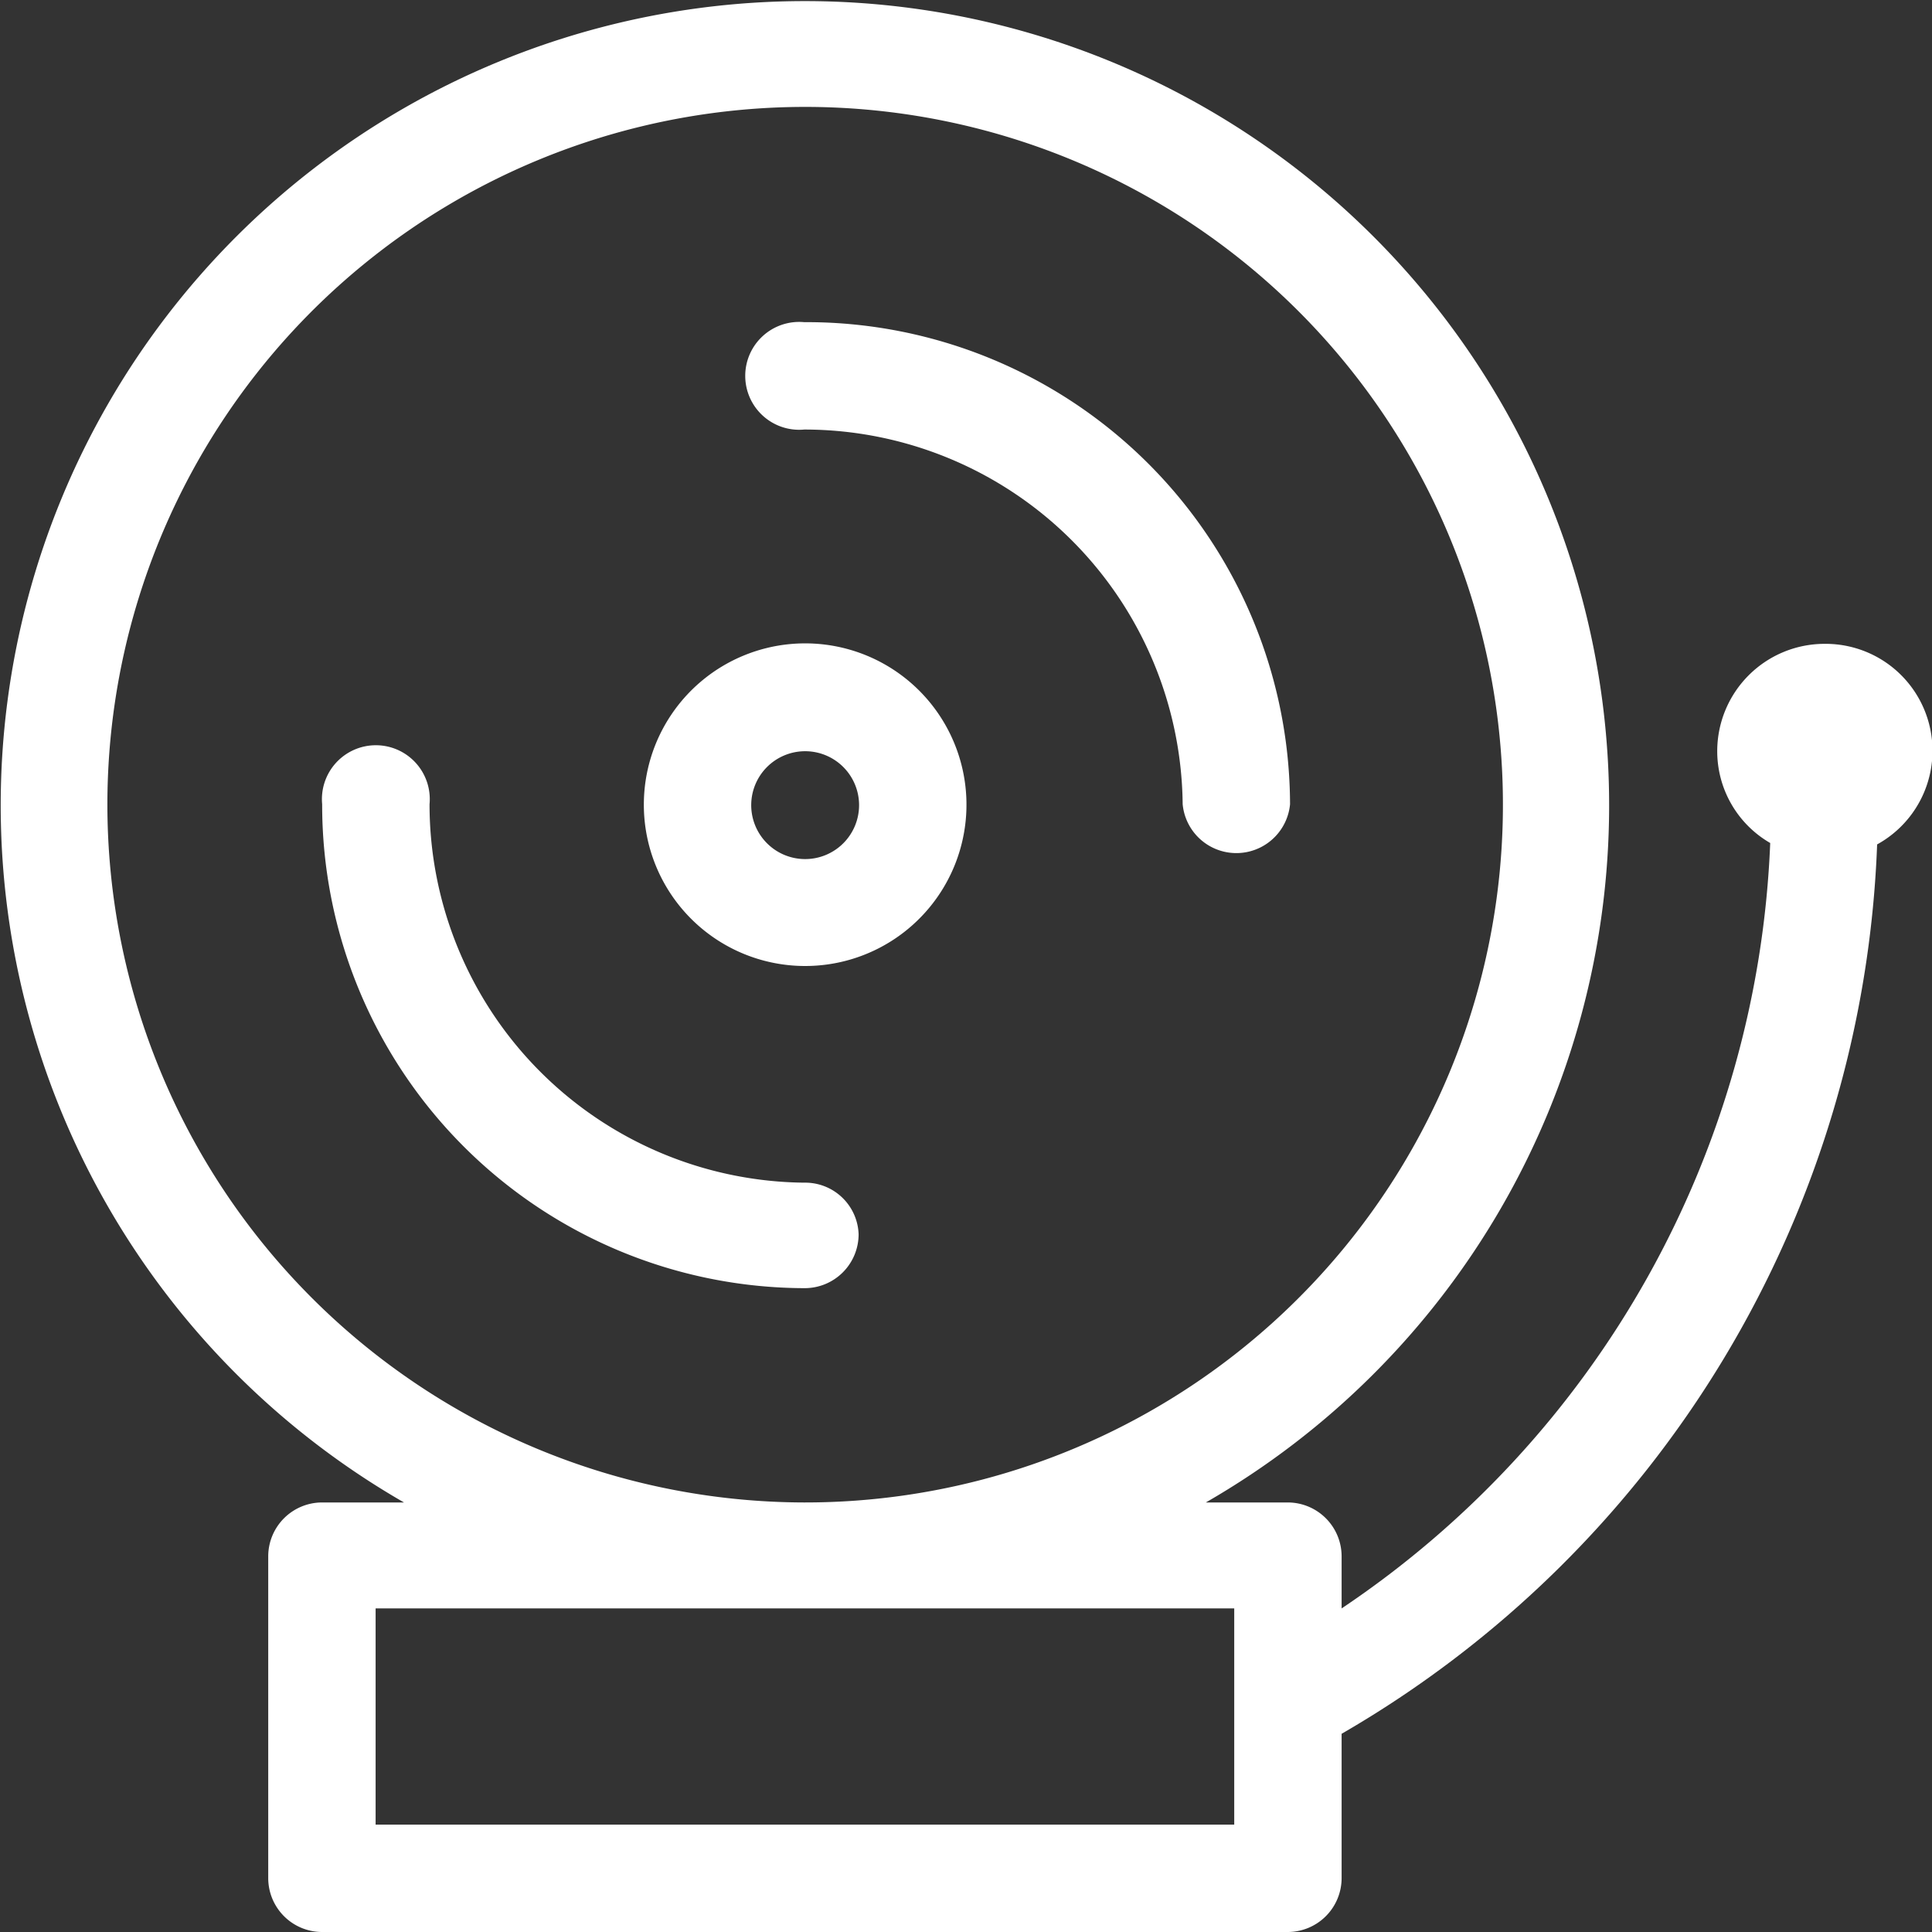
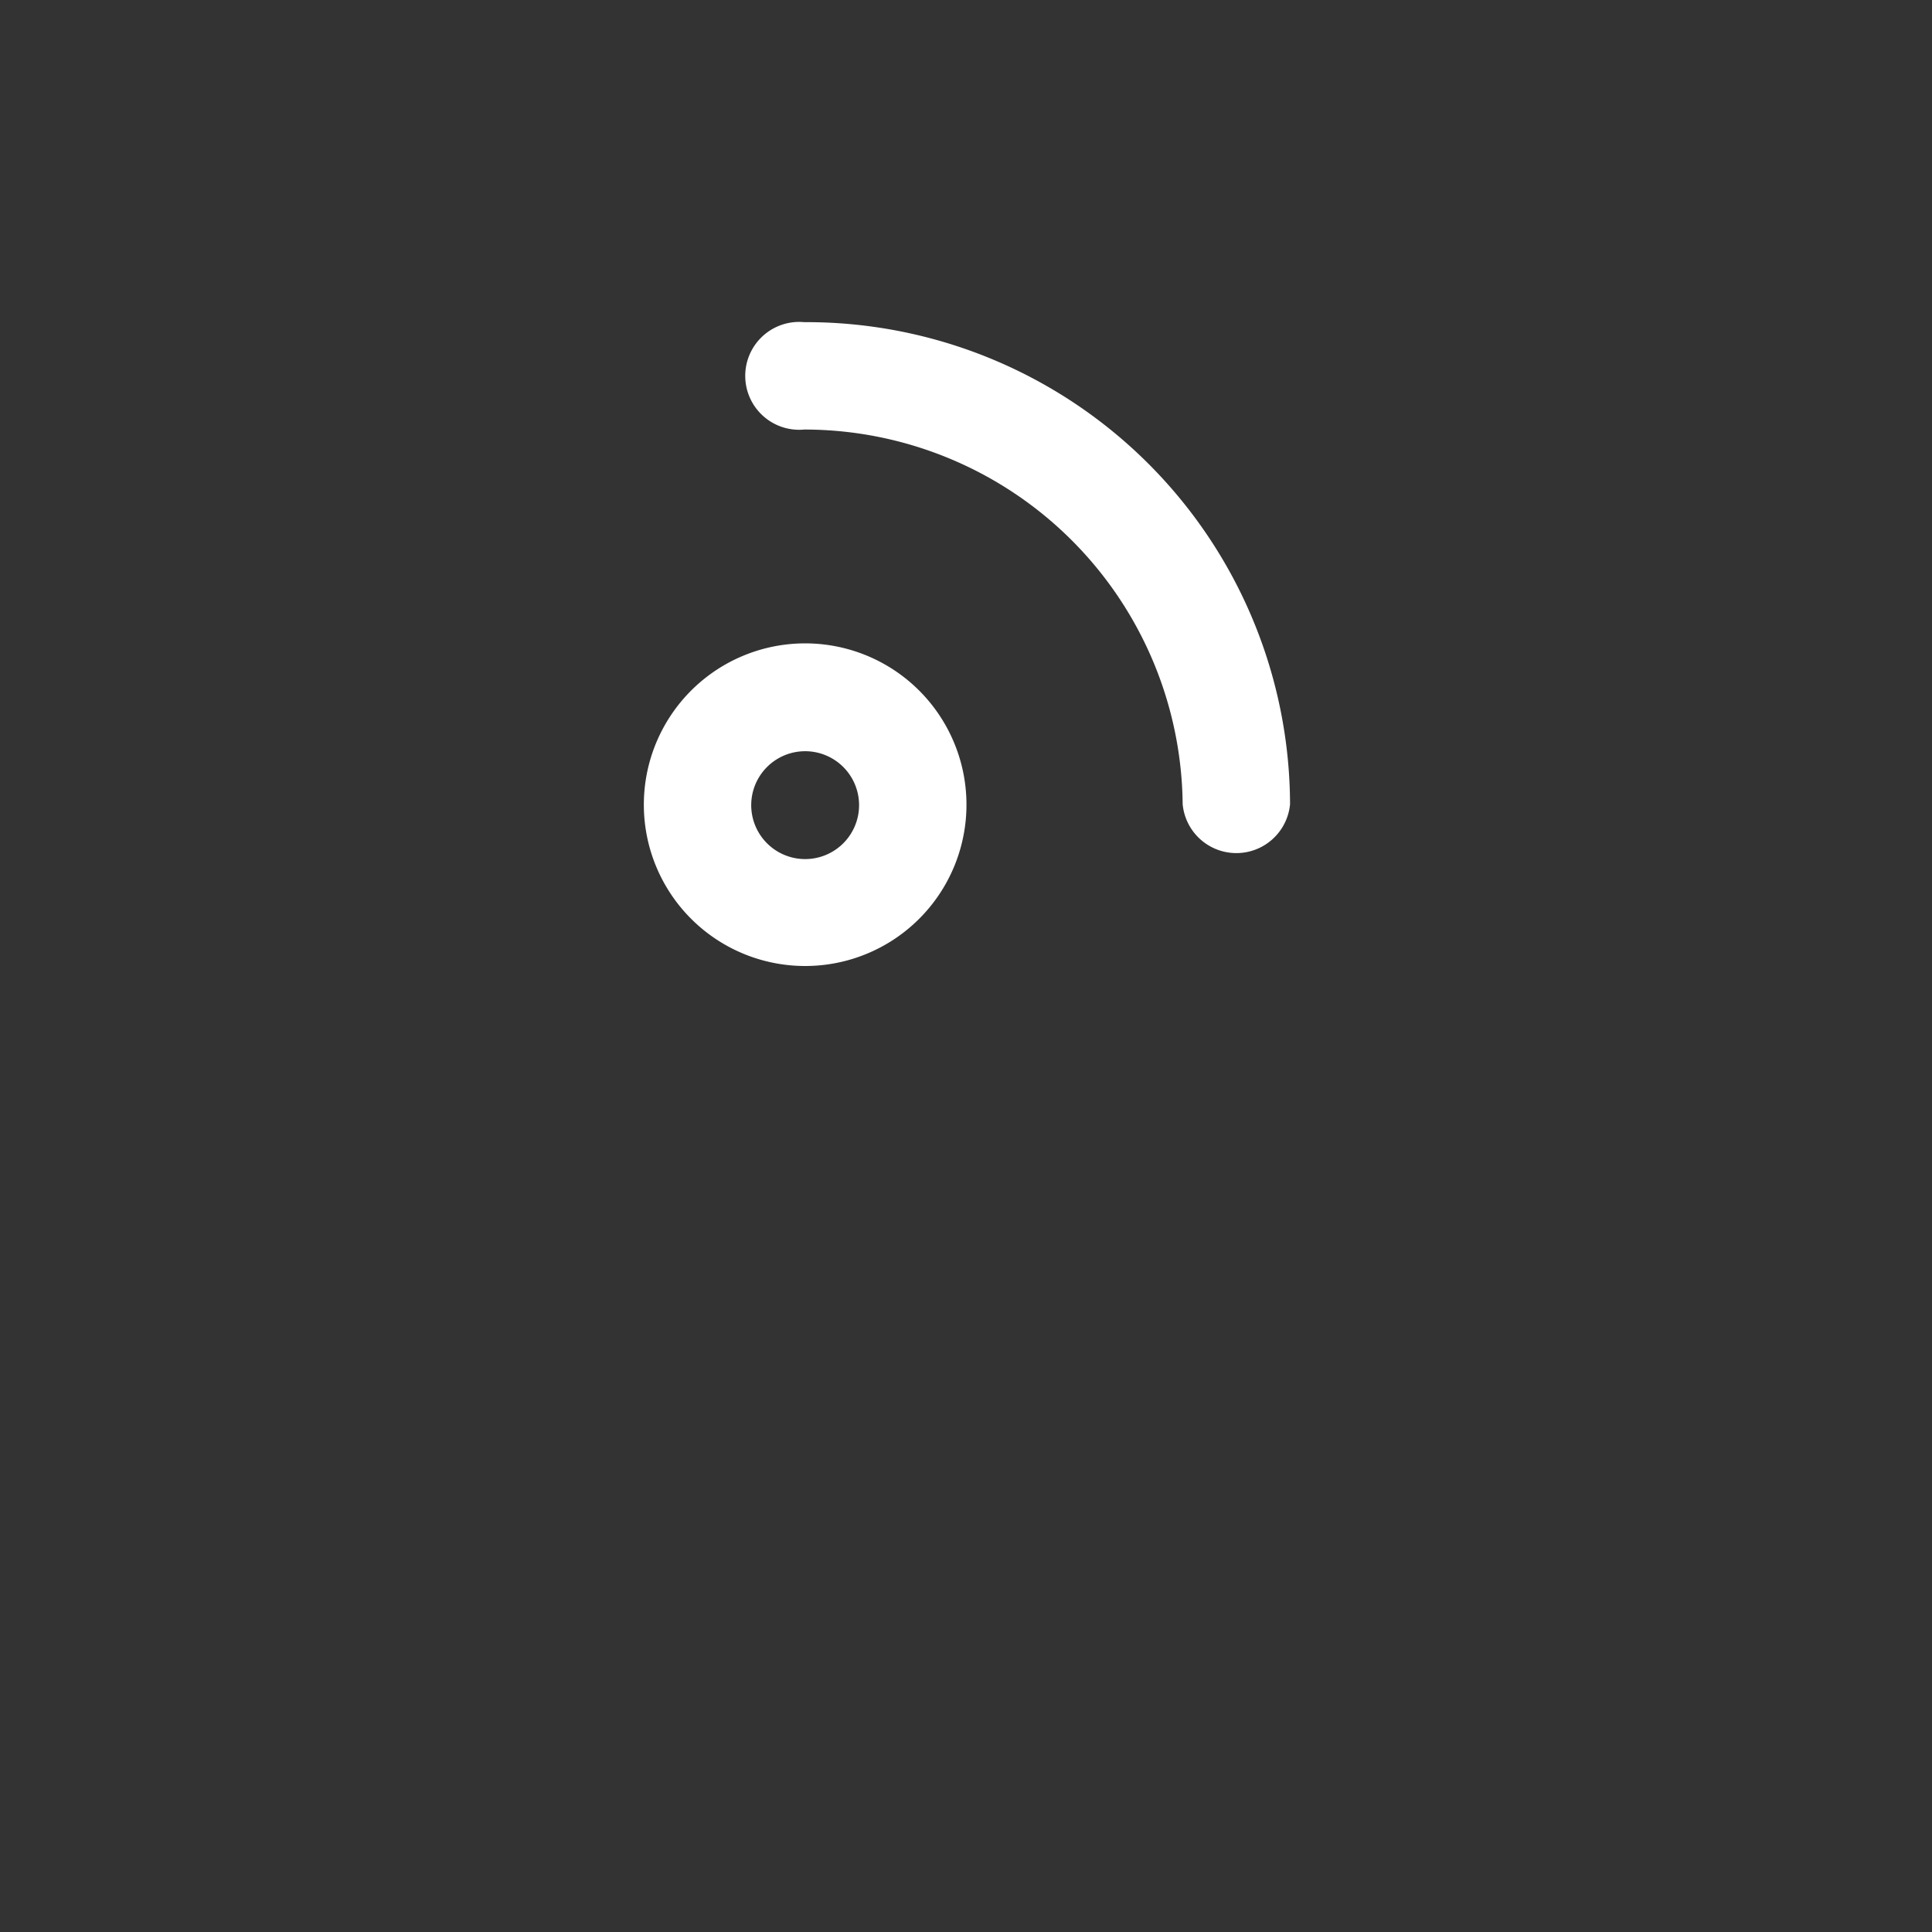
<svg xmlns="http://www.w3.org/2000/svg" viewBox="0 0 40.84 40.84">
  <rect x="0" y="0" width="40.84" height="40.84" fill="#333333" stroke="none" />
  <g id="Layer_2" data-name="Layer 2">
    <g id="Layer_1-2" data-name="Layer 1">
-       <path fill="#fff" d="M38.57,13.61a2.27,2.27,0,0,0-2.27,2.27,2.24,2.24,0,0,0,1.12,1.94A20.46,20.46,0,0,1,28.36,34V32.9a1.14,1.14,0,0,0-1.13-1.14H25.49a17,17,0,1,0-16.95,0H6.81A1.14,1.14,0,0,0,5.67,32.9v6.8a1.14,1.14,0,0,0,1.14,1.14H27.23a1.14,1.14,0,0,0,1.13-1.14V36.65a22.69,22.69,0,0,0,11.32-18.8,2.26,2.26,0,0,0-1.11-4.24ZM2.27,17A14.75,14.75,0,1,1,17,31.76,14.76,14.76,0,0,1,2.27,17ZM26.09,38.57H7.94V34H26.09Z" />
      <path fill="#fff" d="M17,9.08A8,8,0,0,1,25,17a1.14,1.14,0,0,0,2.27,0A10.22,10.22,0,0,0,17,6.81a1.14,1.14,0,1,0,0,2.27Z" />
-       <path fill="#fff" d="M18.15,26.09A1.13,1.13,0,0,0,17,25,8,8,0,0,1,9.08,17a1.14,1.14,0,1,0-2.27,0A10.22,10.22,0,0,0,17,27.23,1.14,1.14,0,0,0,18.15,26.09Z" />
-       <path fill="#fff" d="M17,20.42A3.41,3.41,0,1,0,13.61,17,3.41,3.41,0,0,0,17,20.42Zm0-4.54A1.14,1.14,0,1,1,15.88,17,1.14,1.14,0,0,1,17,15.88Z" />
+       <path fill="#fff" d="M17,20.42A3.41,3.41,0,1,0,13.61,17,3.41,3.41,0,0,0,17,20.42Zm0-4.54A1.14,1.14,0,1,1,15.88,17,1.14,1.14,0,0,1,17,15.88" />
    </g>
  </g>
</svg>